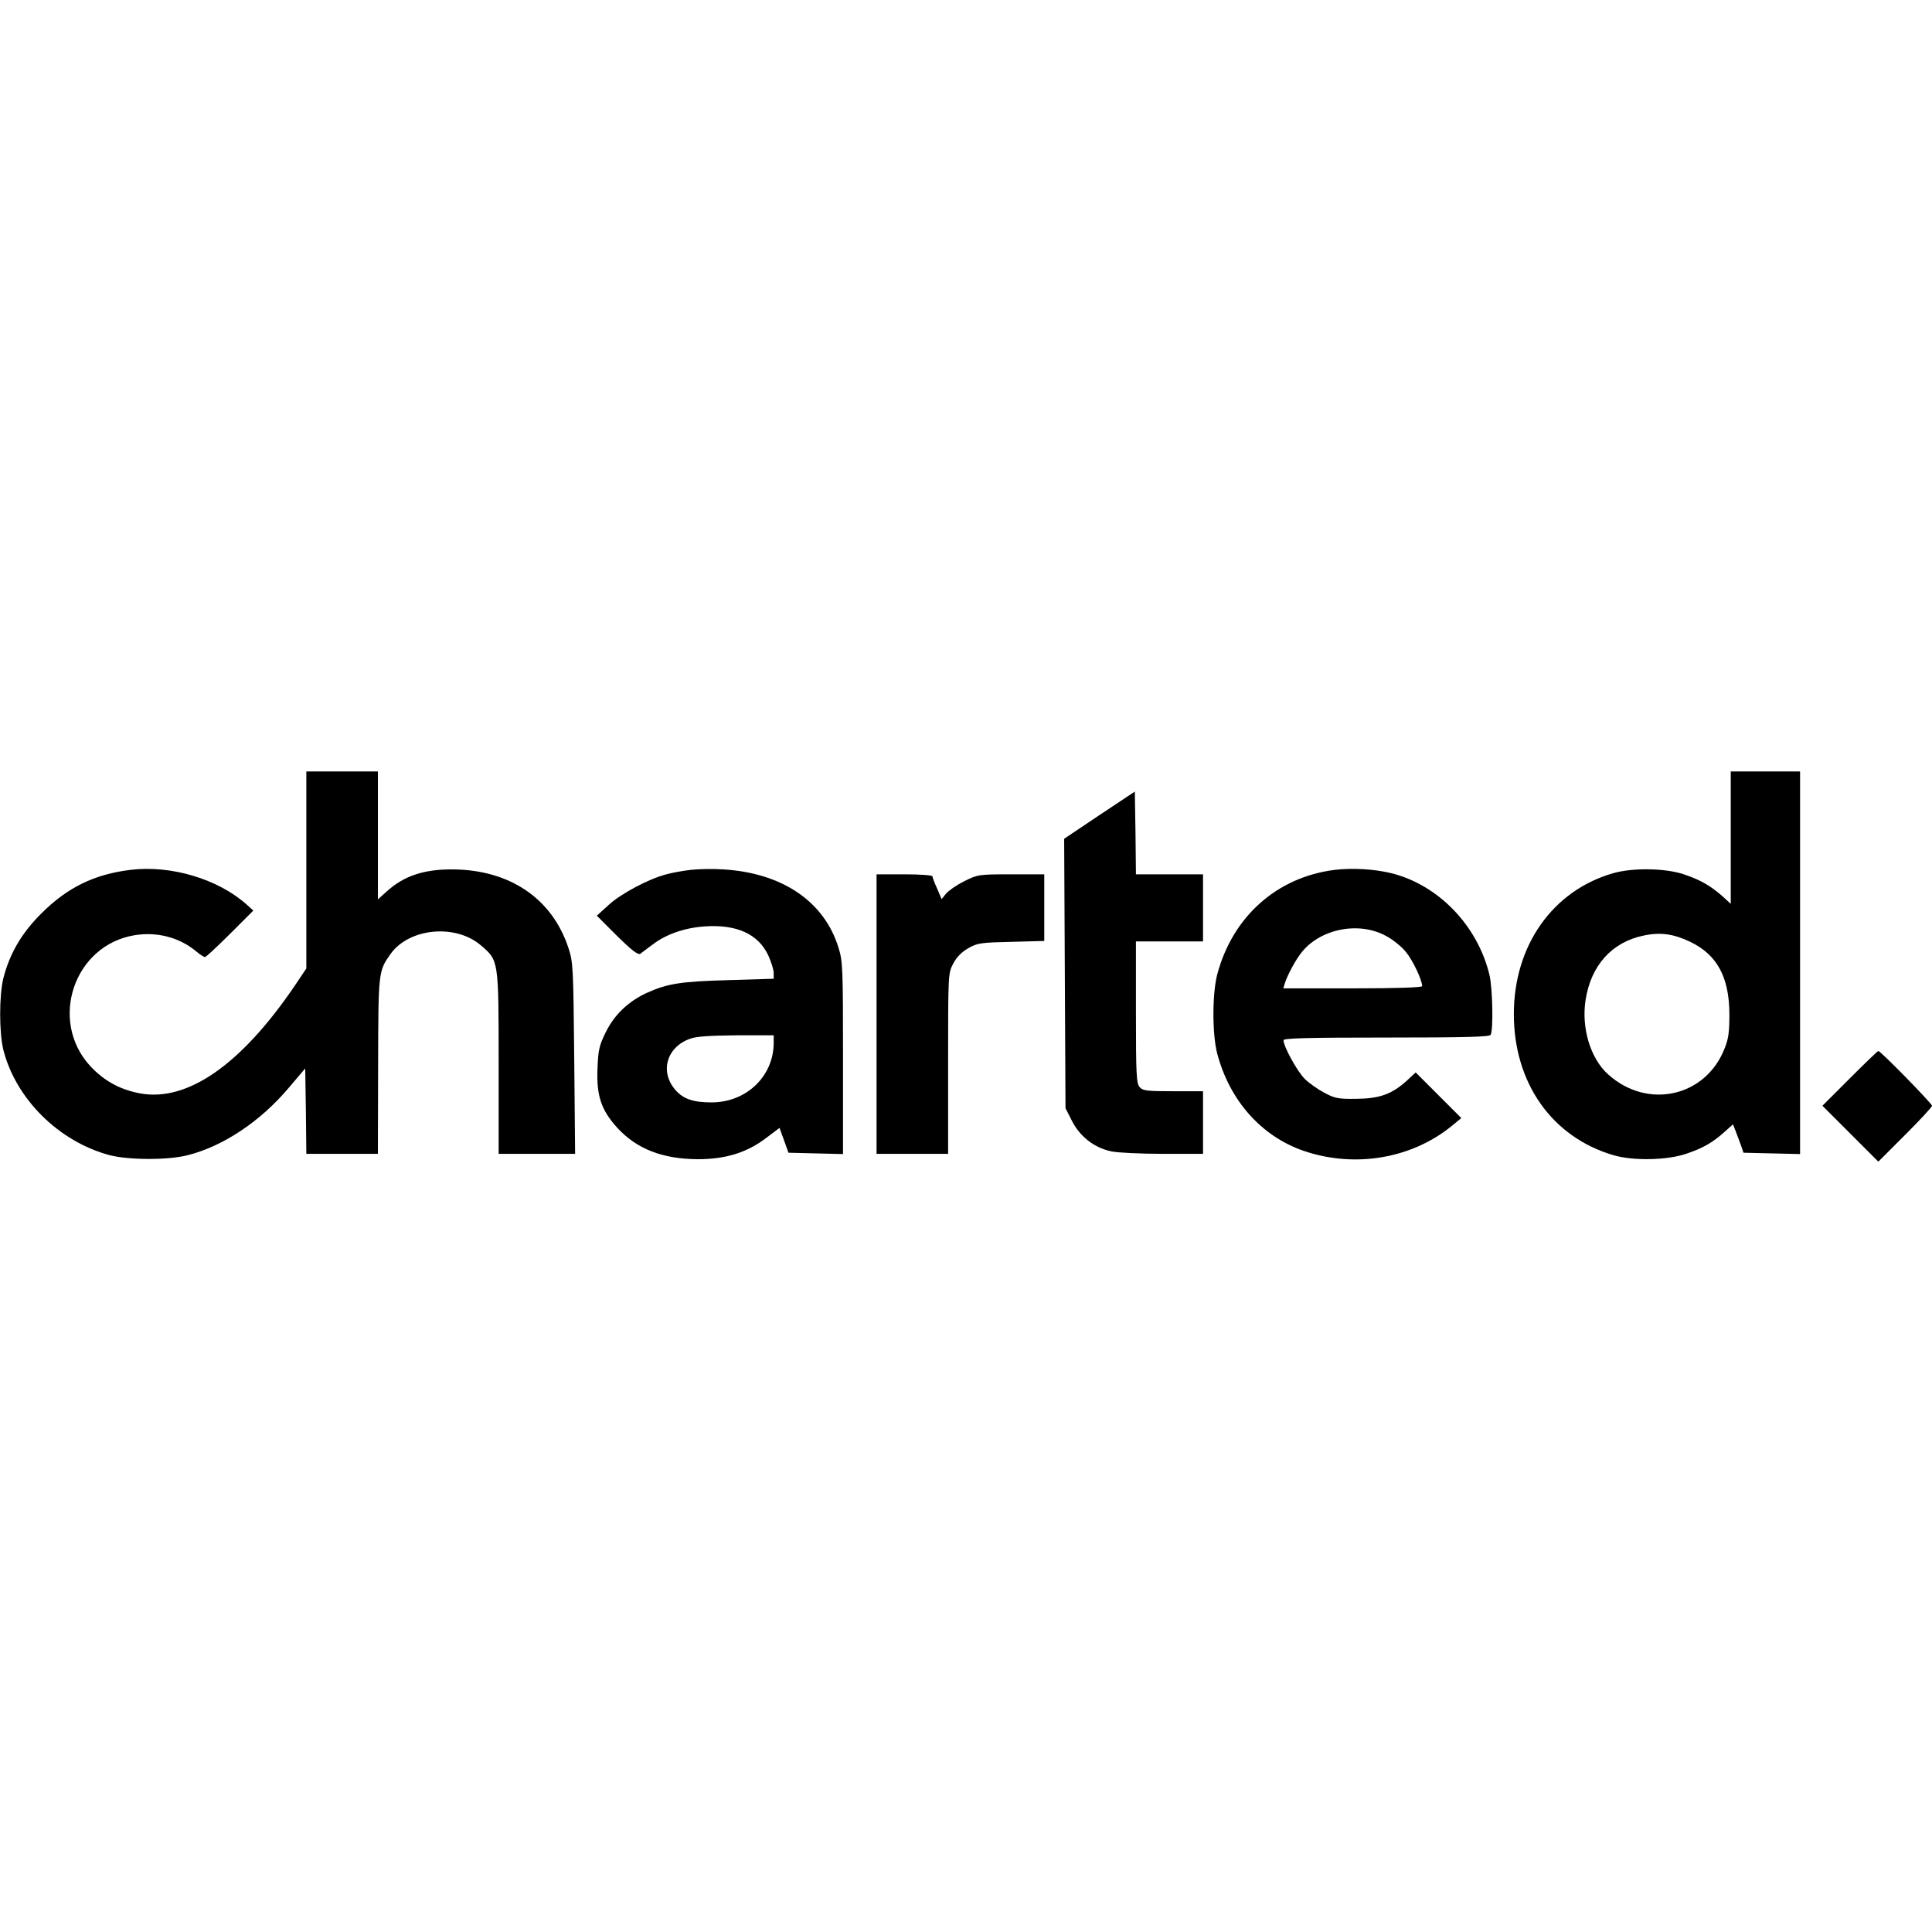
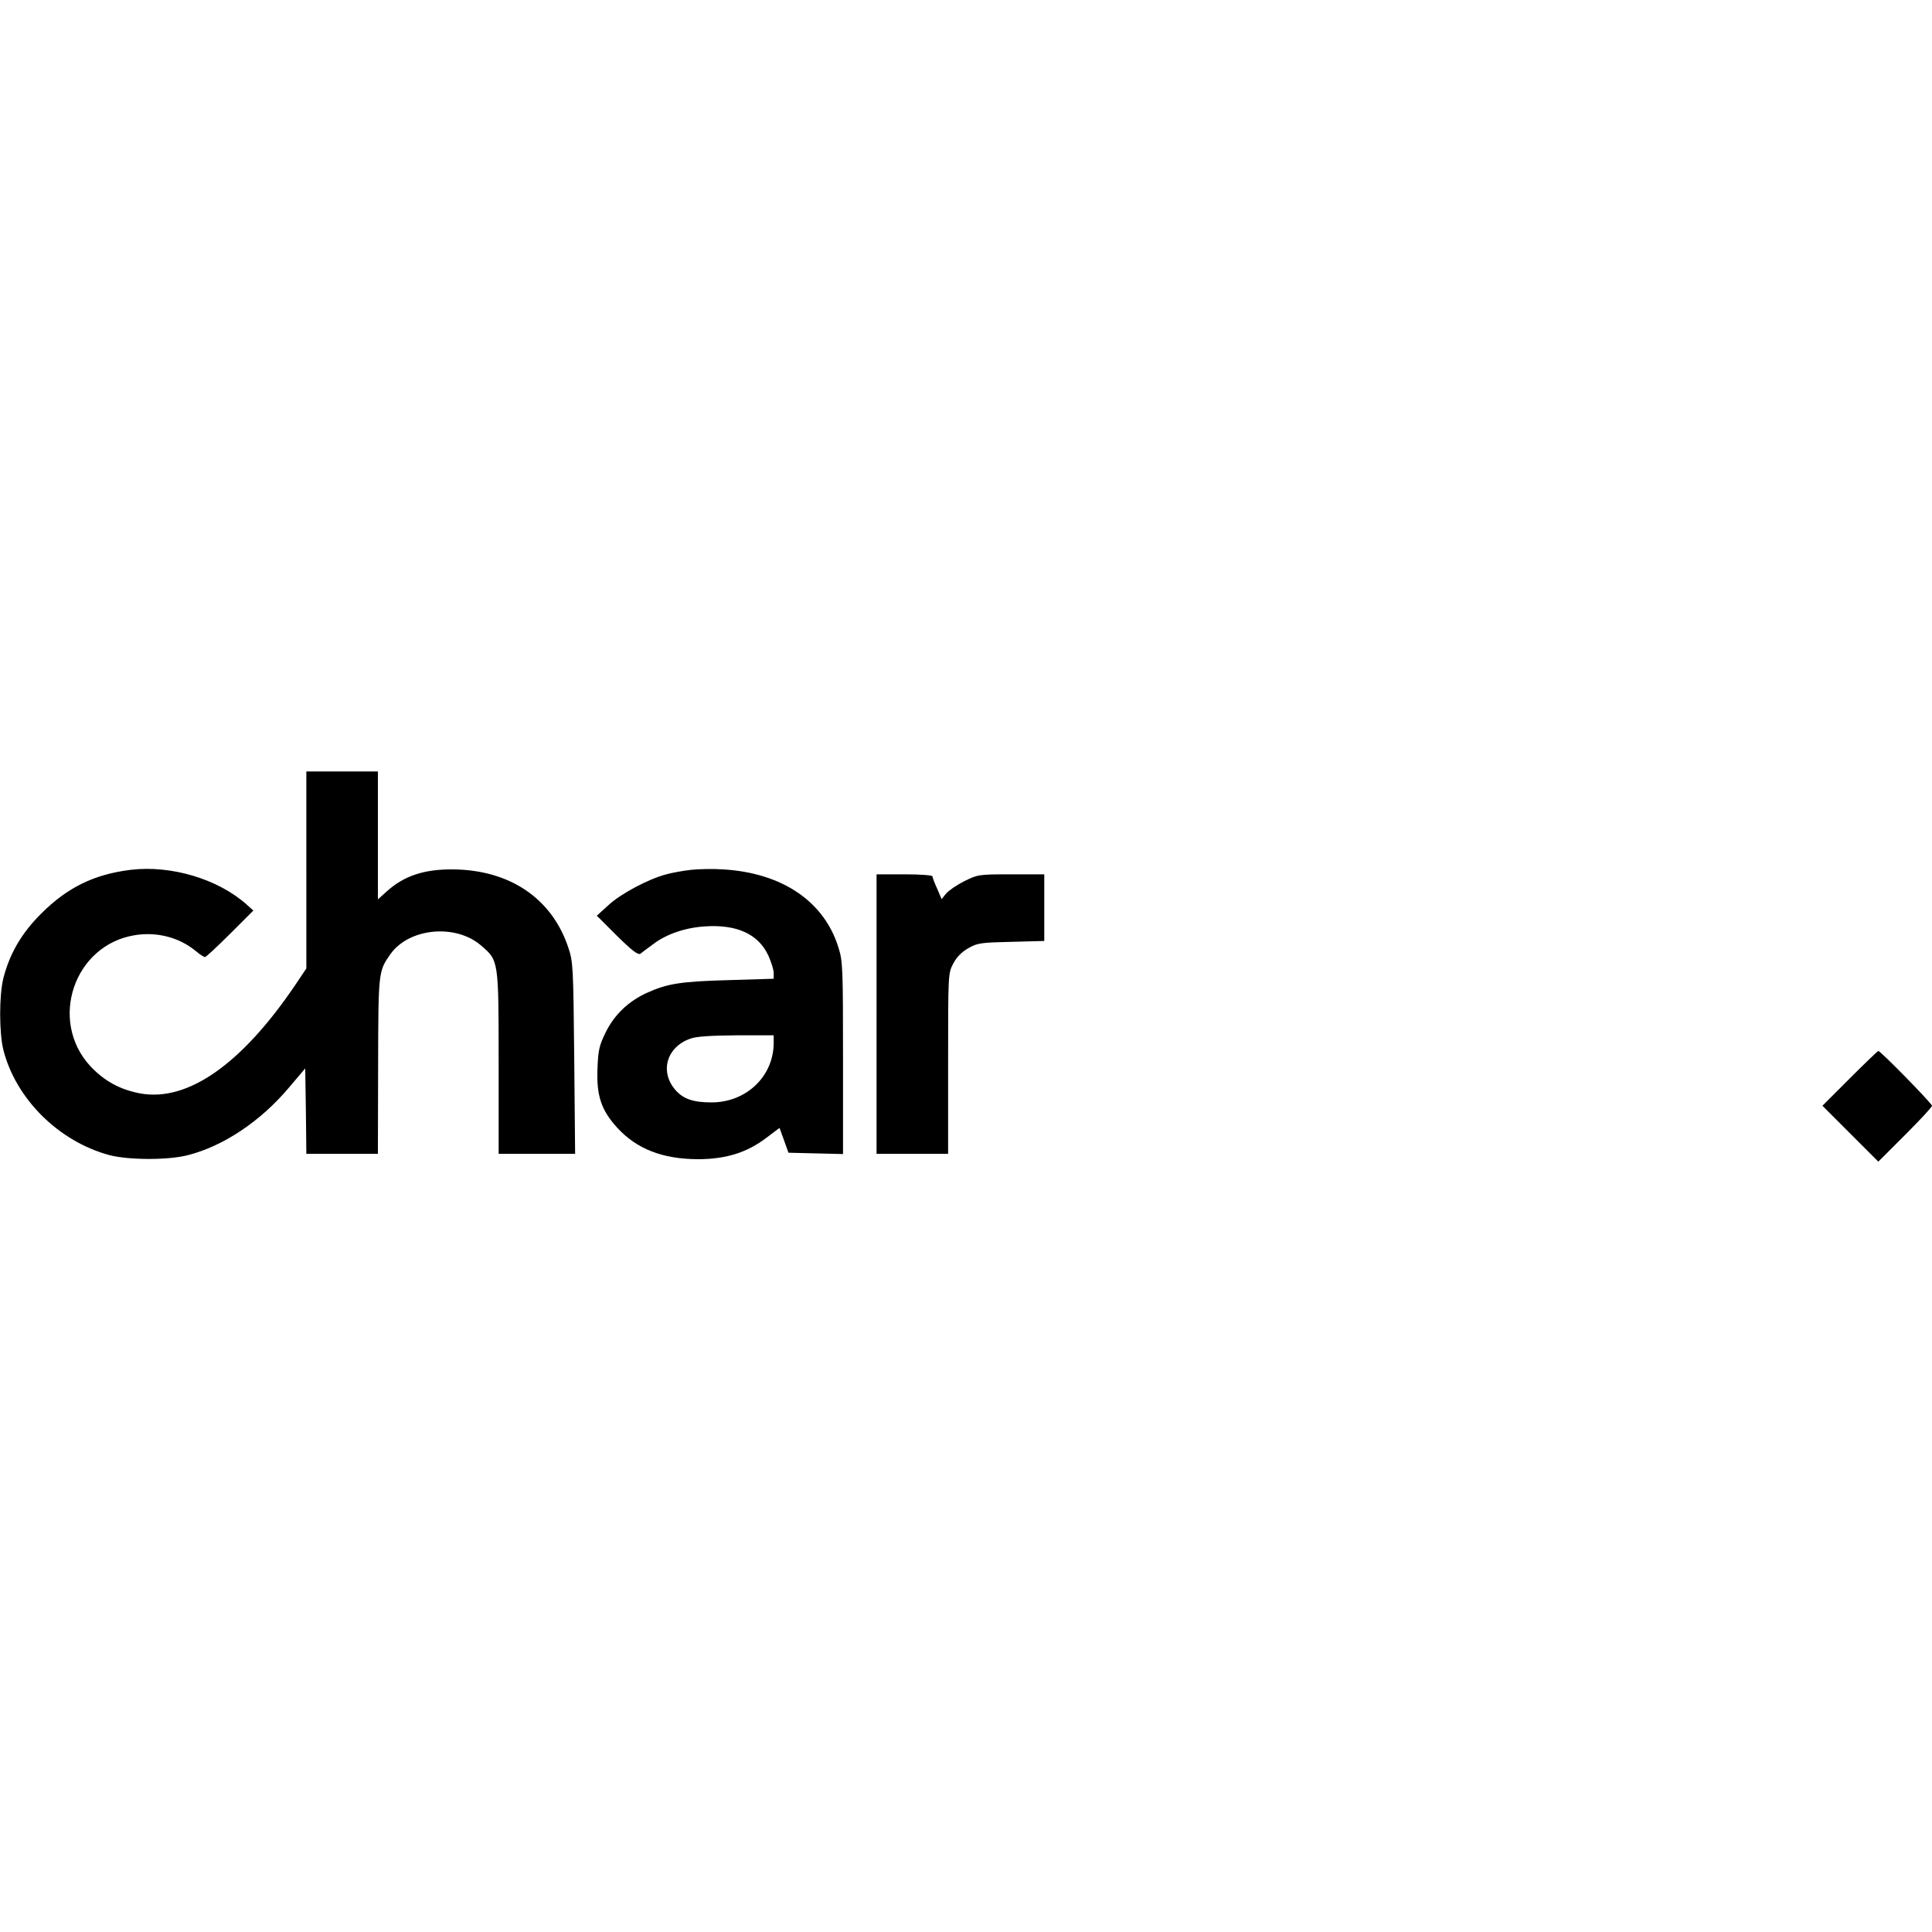
<svg xmlns="http://www.w3.org/2000/svg" version="1.0" width="100mm" height="100mm" viewBox="0 0 864 174" preserveAspectRatio="xMidYMid meet">
  <g transform="translate(0,174) scale(0.1,-0.1)" fill="#000000" stroke="none">
    <path d="M1370 1300 l0 -441 -49 -73 c-240 -355 -481 -524 -693 -486 -91 17 -161 55 -224 122 -188 204 -73 543 200 586 100 16 200 -11 274 -73 16 -14 34 -25 39 -25 4 0 55 47 112 104 l104 104 -29 26 c-128 115 -339 178 -520 156 -163 -20 -283 -79 -399 -195 -88 -87 -142 -180 -170 -290 -19 -77 -19 -243 0 -320 56 -220 248 -410 475 -471 86 -22 261 -23 350 0 158 40 325 151 452 302 l73 86 3 -191 2 -191 160 0 160 0 1 393 c1 422 1 423 55 500 83 117 291 137 405 39 79 -68 79 -63 79 -524 l0 -408 171 0 171 0 -4 428 c-4 406 -5 430 -26 493 -73 221 -262 349 -517 351 -129 1 -219 -29 -296 -99 l-39 -35 0 286 0 286 -160 0 -160 0 0 -440z" />
-     <path d="M7740 1444 l0 -296 -37 34 c-54 47 -98 73 -173 98 -83 28 -229 30 -316 5 -271 -78 -444 -324 -444 -630 0 -308 170 -550 445 -631 88 -26 240 -23 325 6 75 25 120 51 172 98 l38 34 11 -28 c6 -16 17 -45 24 -64 l12 -35 126 -3 127 -3 0 856 0 855 -155 0 -155 0 0 -296z m-183 -465 c122 -58 176 -158 177 -324 0 -80 -4 -111 -22 -155 -85 -216 -345 -273 -520 -115 -80 71 -121 210 -101 334 24 154 118 258 259 287 74 16 133 8 207 -27z" />
-     <path d="M4917 1545 l-158 -106 3 -603 3 -602 30 -59 c36 -69 99 -118 175 -134 28 -6 132 -11 230 -11 l180 0 0 140 0 140 -133 0 c-117 0 -136 2 -150 18 -15 16 -17 55 -17 335 l0 317 150 0 150 0 0 150 0 150 -150 0 -150 0 -2 185 -3 185 -158 -105z" />
    <path d="M3090 1300 c-36 -4 -85 -13 -110 -20 -78 -20 -203 -86 -258 -137 l-53 -48 90 -90 c68 -67 95 -87 105 -80 7 6 32 24 56 42 59 45 142 74 231 80 144 10 240 -34 285 -130 13 -29 24 -64 24 -78 l0 -26 -197 -6 c-217 -6 -277 -15 -370 -57 -83 -38 -146 -98 -185 -178 -28 -57 -33 -78 -36 -161 -5 -121 17 -186 88 -264 87 -95 202 -140 360 -141 125 0 219 29 305 94 l61 46 20 -55 20 -56 122 -3 122 -3 0 430 c0 398 -1 433 -20 492 -63 207 -251 335 -515 351 -44 3 -109 2 -145 -2z m370 -773 c0 -150 -122 -267 -278 -267 -81 0 -126 15 -161 55 -72 82 -40 193 66 230 26 10 90 14 206 15 l167 0 0 -33z" />
-     <path d="M5970 1300 c-260 -32 -459 -210 -527 -470 -22 -87 -22 -263 0 -350 55 -210 196 -370 385 -436 232 -80 491 -35 672 117 l35 29 -102 102 -102 102 -41 -38 c-67 -60 -121 -79 -225 -80 -80 -1 -96 2 -142 27 -29 15 -69 43 -89 63 -34 35 -94 144 -94 172 0 9 99 12 459 12 353 0 462 3 467 12 13 21 9 209 -5 268 -53 221 -229 403 -439 455 -78 19 -174 24 -252 15z m229 -296 c29 -15 69 -47 88 -71 31 -37 73 -126 73 -153 0 -6 -112 -10 -311 -10 l-310 0 7 23 c11 35 45 99 71 133 83 110 259 146 382 78z" />
    <path d="M3920 655 l0 -625 160 0 160 0 0 403 c0 403 0 404 23 448 16 30 38 52 68 69 40 23 57 25 192 28 l147 4 0 149 0 149 -148 0 c-146 0 -150 -1 -210 -31 -34 -17 -70 -42 -81 -55 l-20 -25 -20 47 c-12 26 -21 50 -21 55 0 5 -56 9 -125 9 l-125 0 0 -625z" />
    <path d="M8272 367 l-122 -122 125 -125 125 -125 120 120 c66 66 120 124 120 130 0 10 -230 245 -240 245 -3 0 -60 -55 -128 -123z" />
  </g>
</svg>